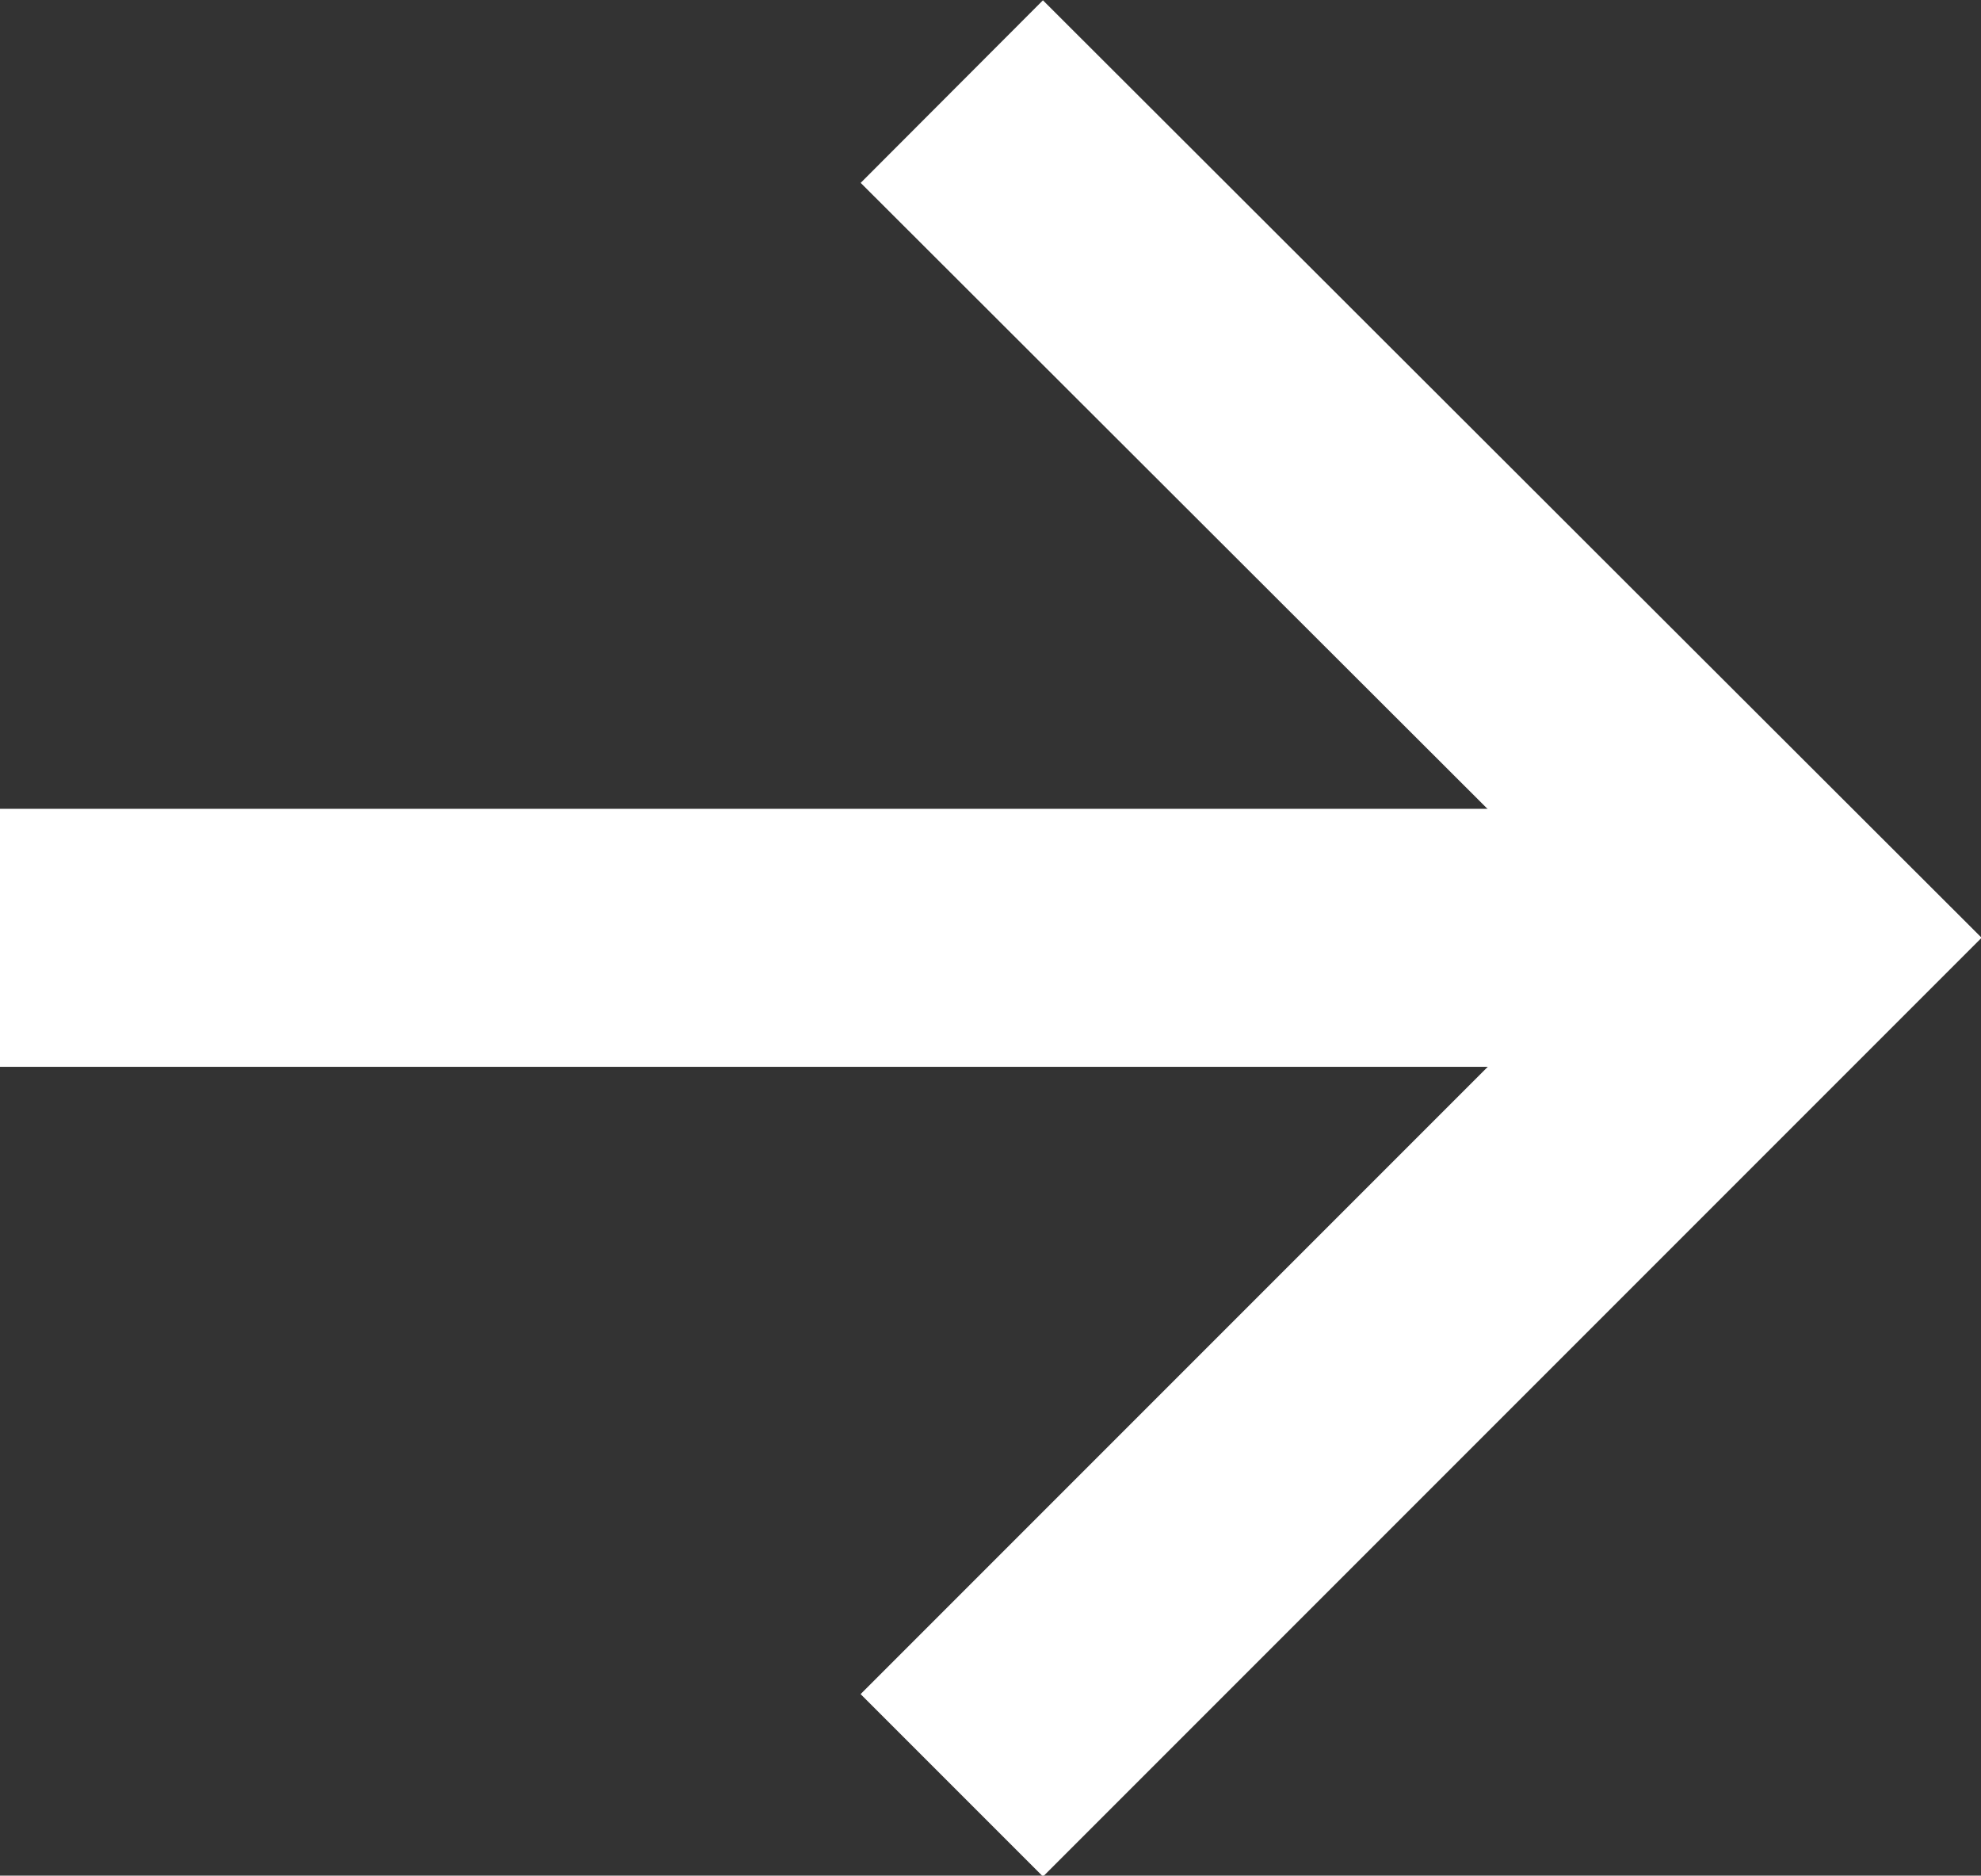
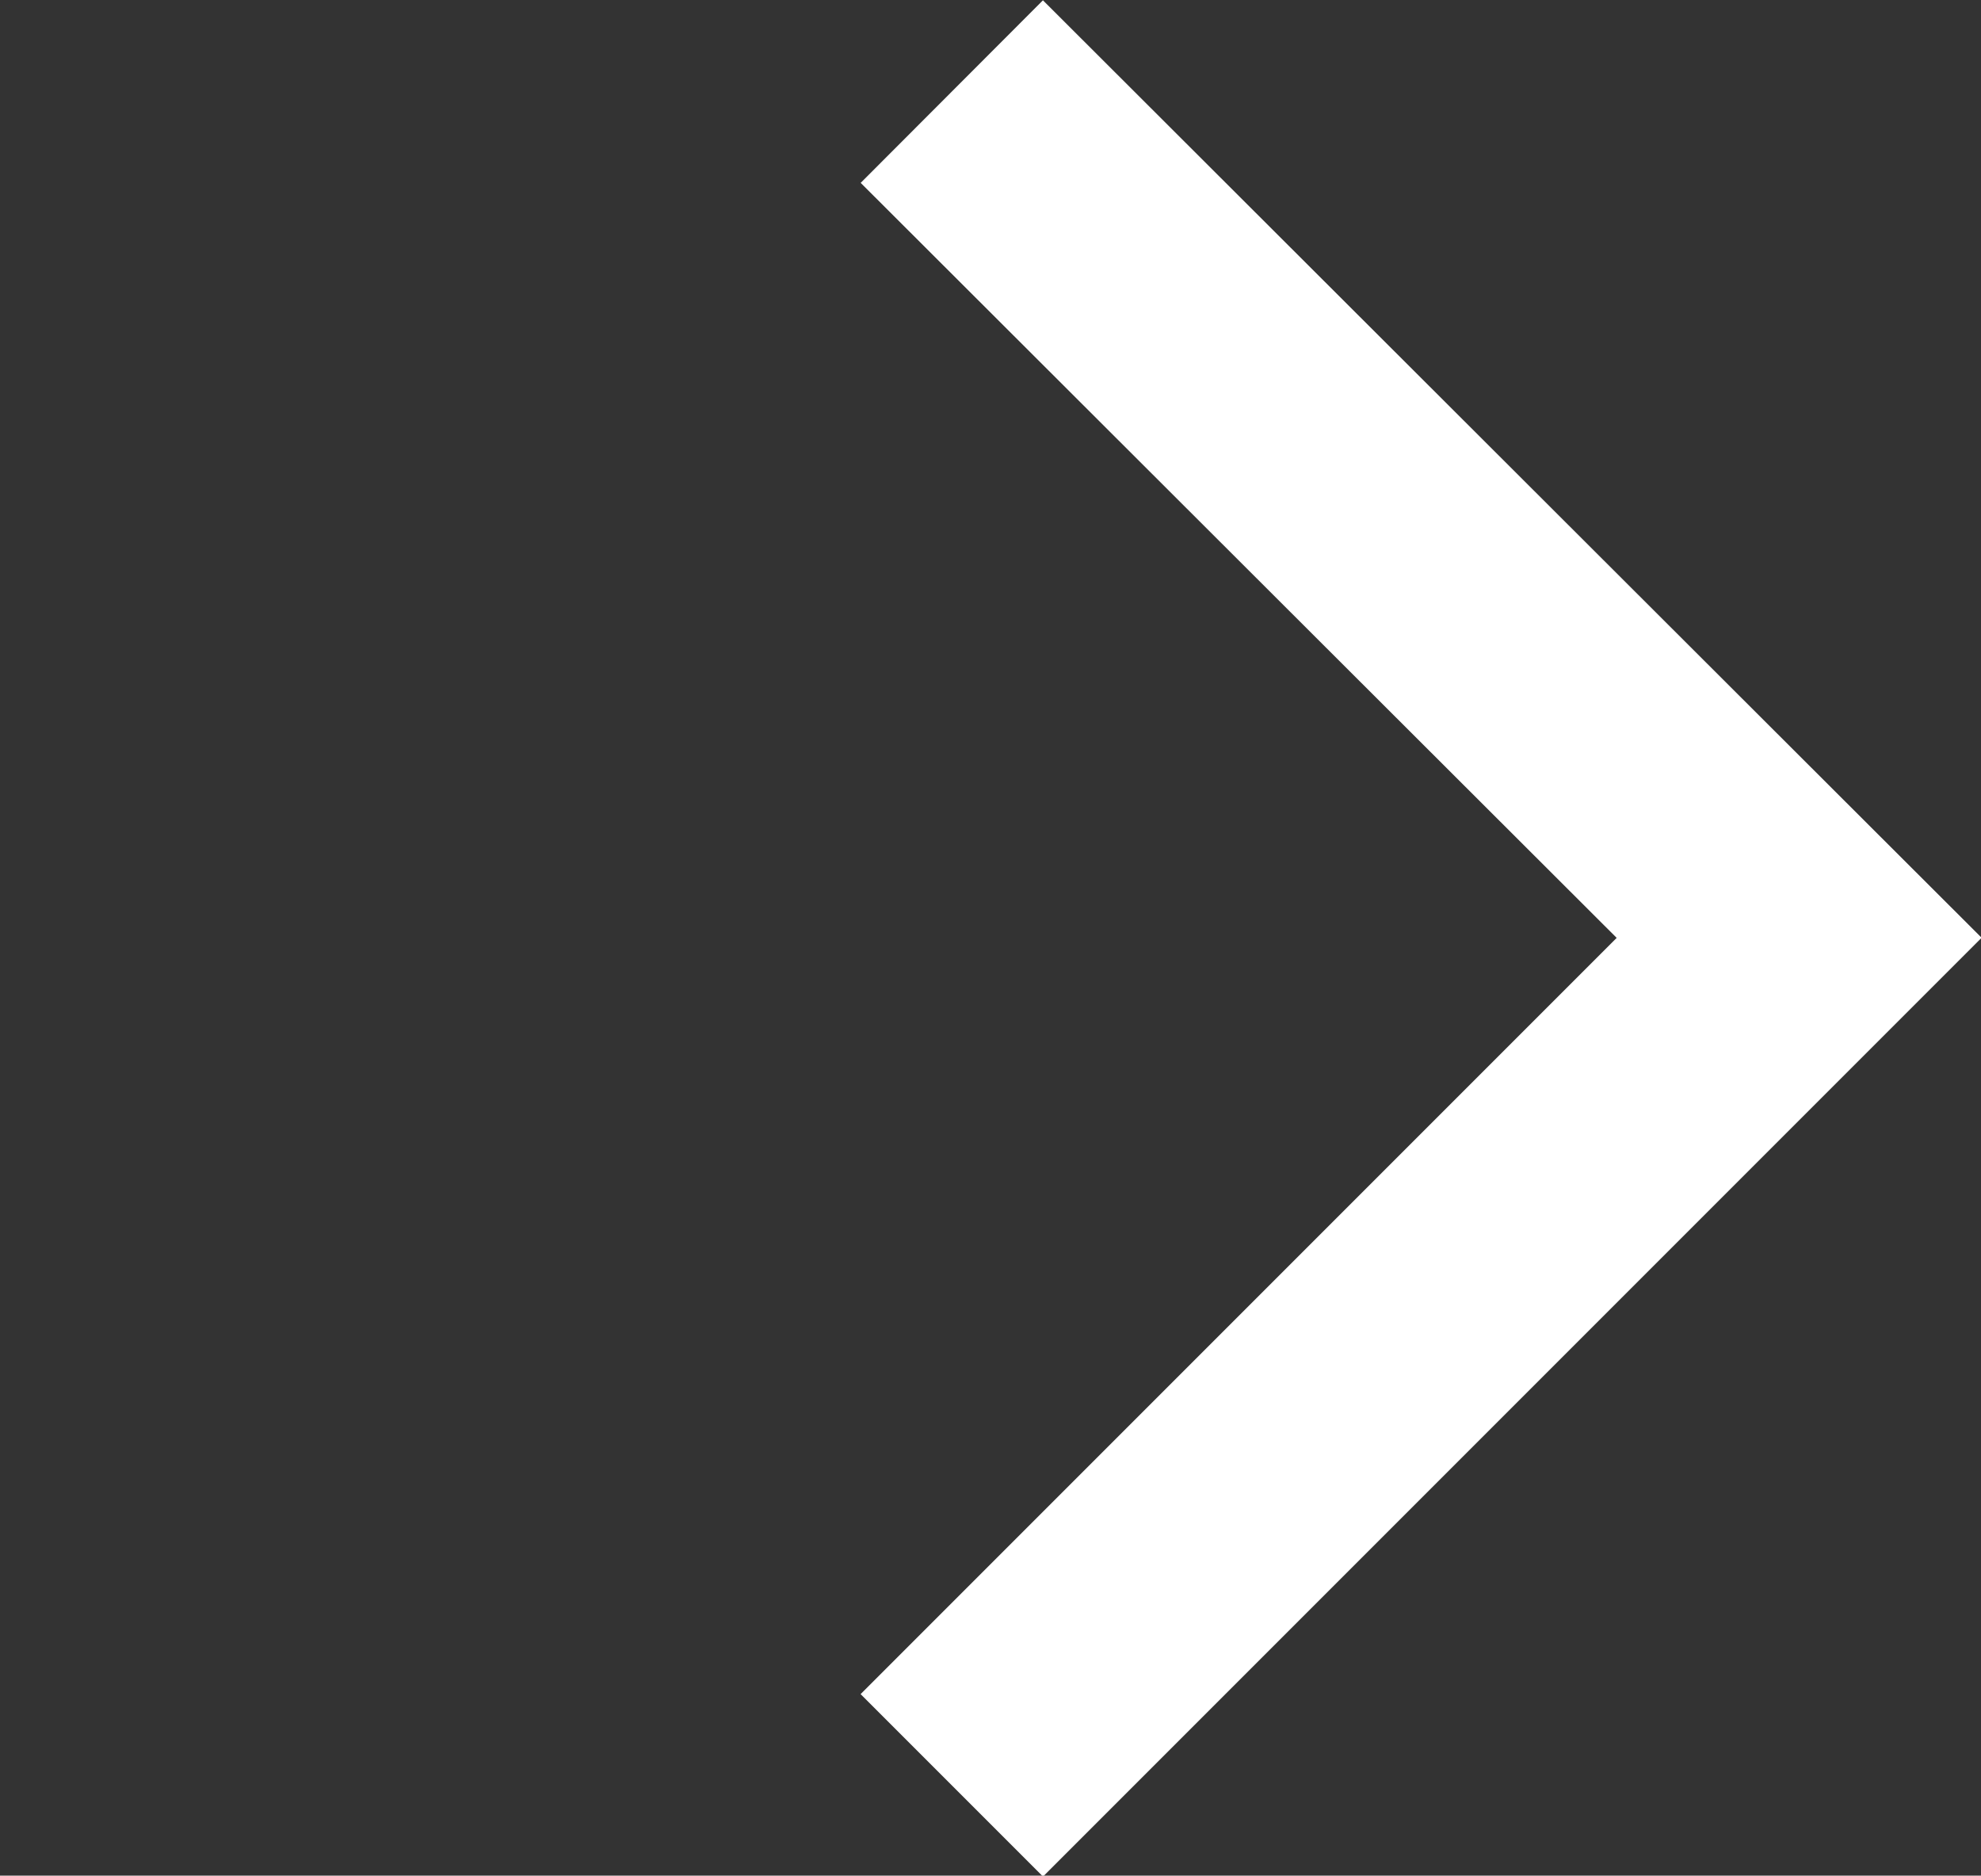
<svg xmlns="http://www.w3.org/2000/svg" version="1.1" x="0px" y="0px" width="15.36px" height="14.54px" viewBox="0 0 15.36 14.54" style="" xml:space="preserve" class="slick-arrow">
  <rect x="0" y="0" width="15.36" height="14.54" fill="#333333" stroke="none" />
  <style type="text/css">
    .hero-right-arrow0{fill:none;stroke:#FFFFFF;stroke-width:2;stroke-miterlimit:10;}
</style>
  <defs>
</defs>
  <g>
-     <line class="hero-right-arrow0" x1="0" y1="7.27" x2="13.95" y2="7.27" />
    <polyline class="hero-right-arrow0" points="7.38,0.71 13.95,7.27 7.38,13.84" />
  </g>
</svg>